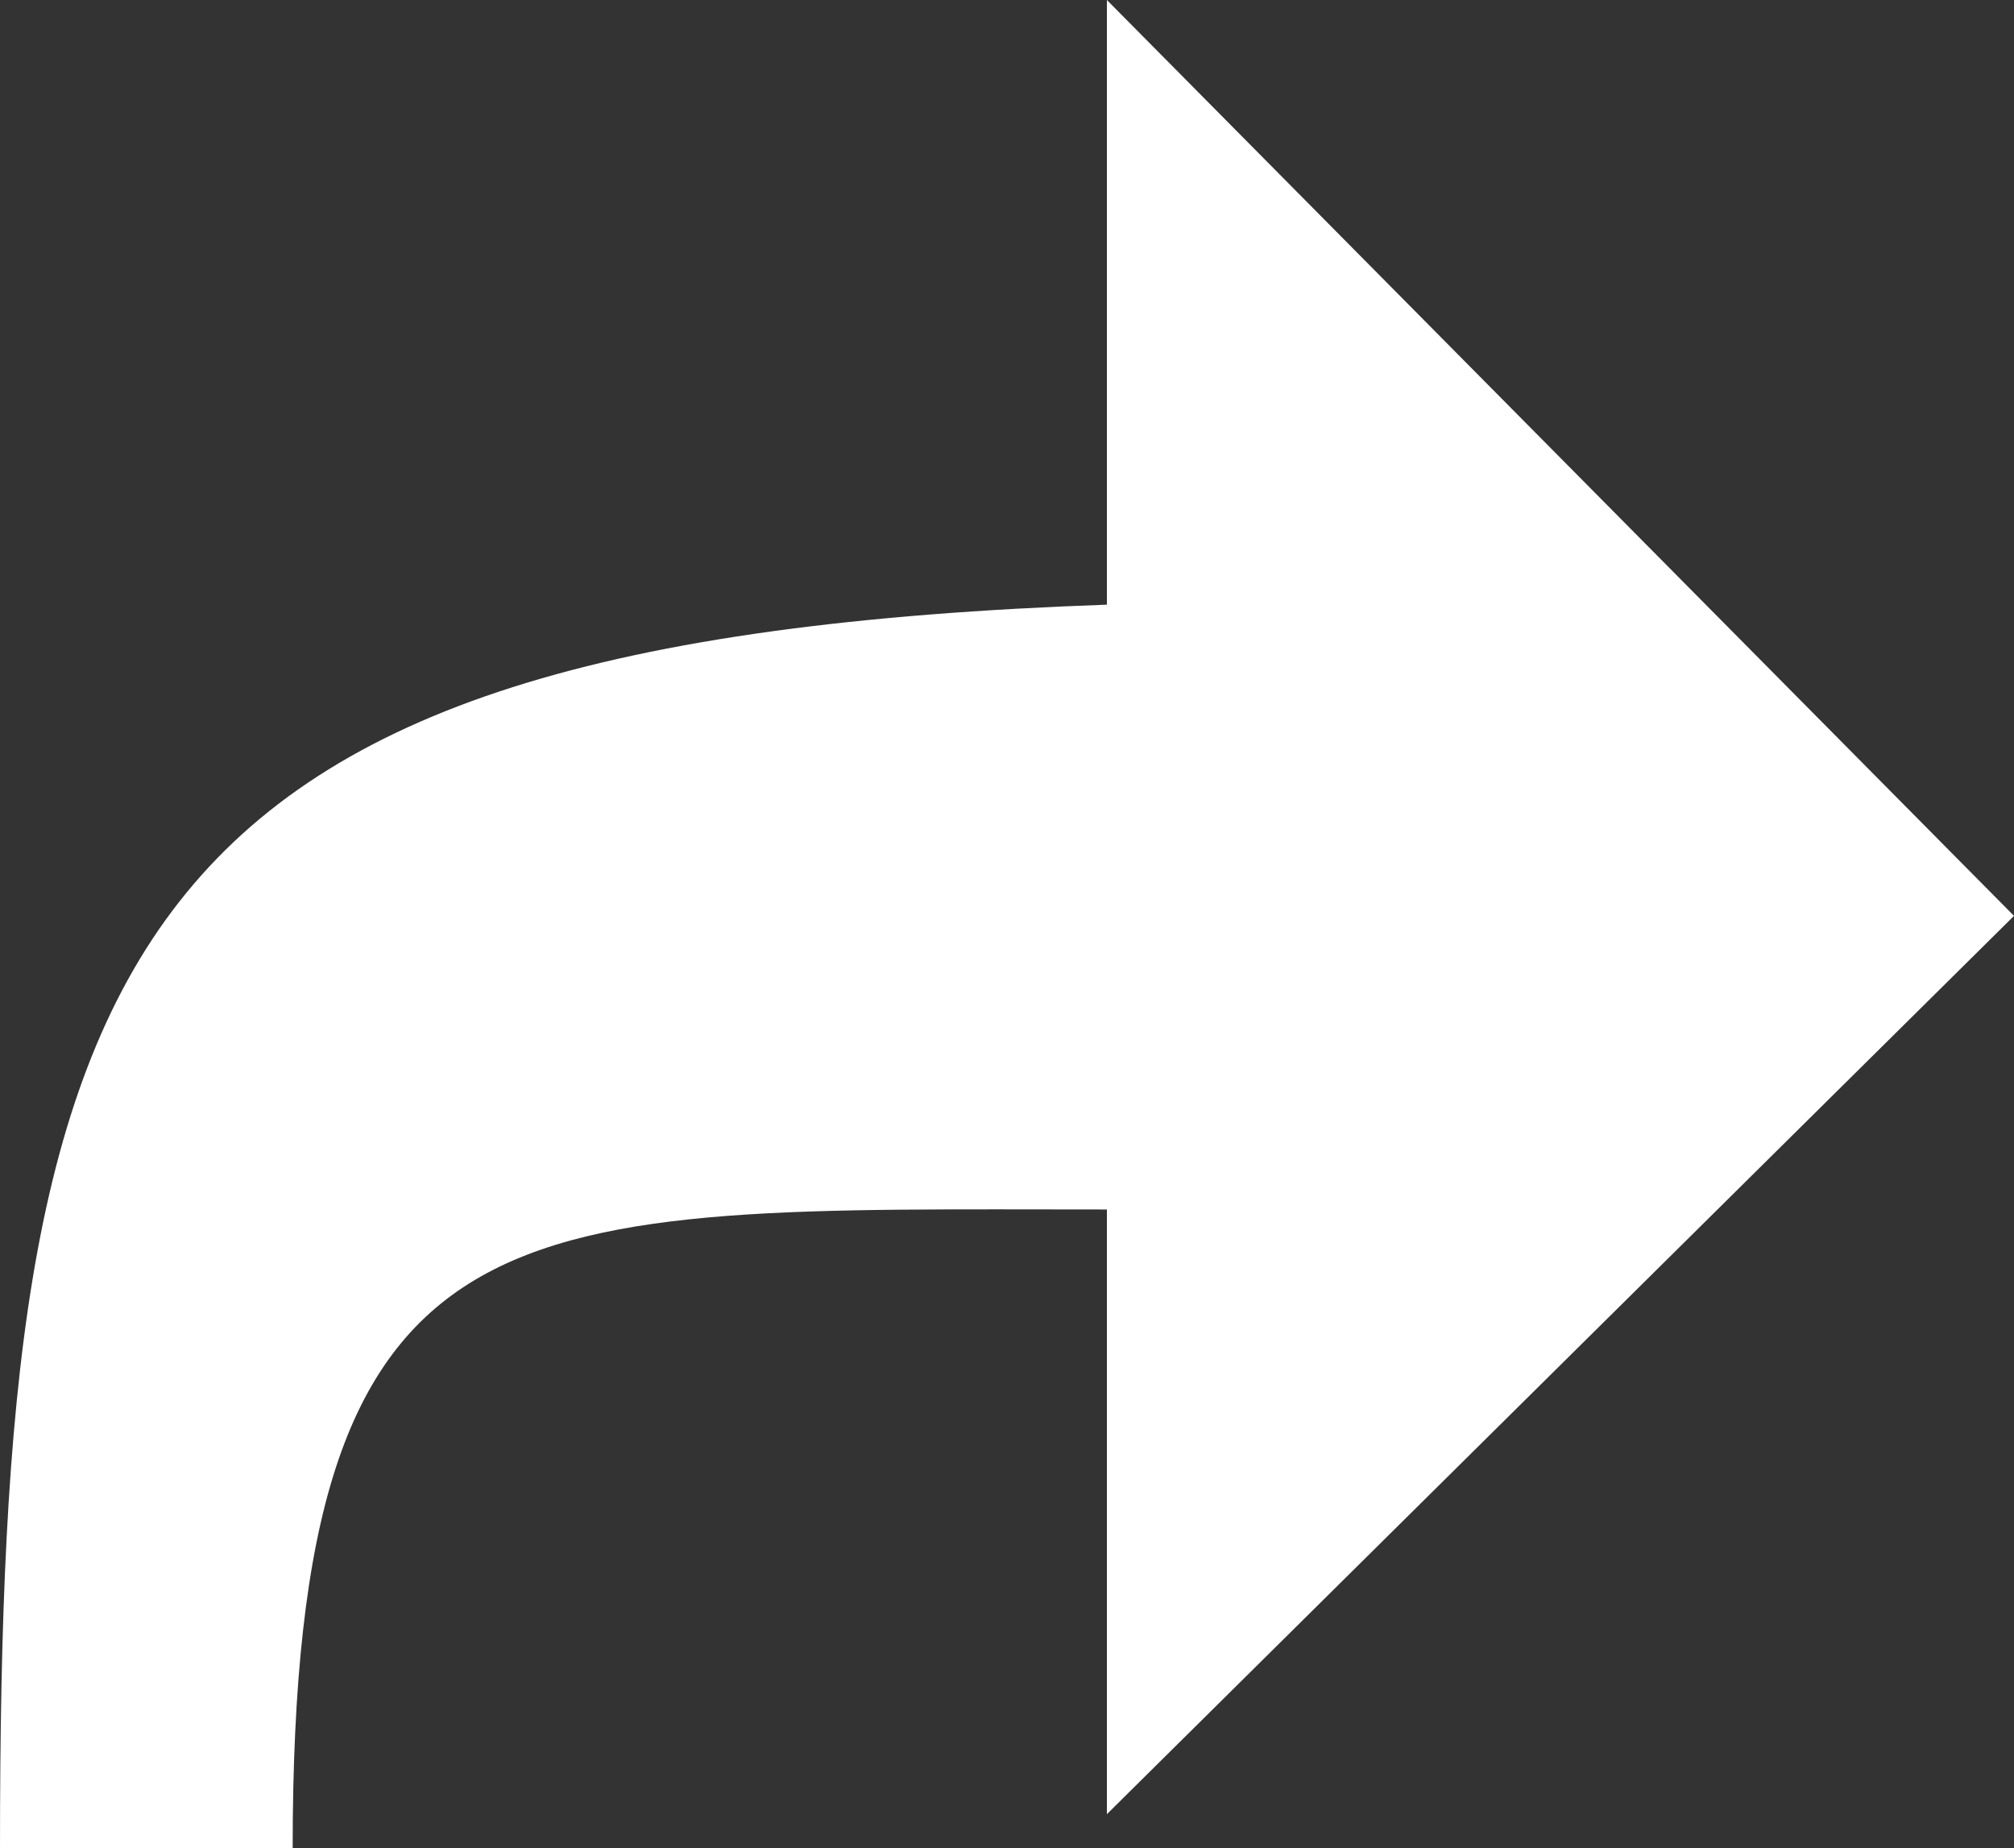
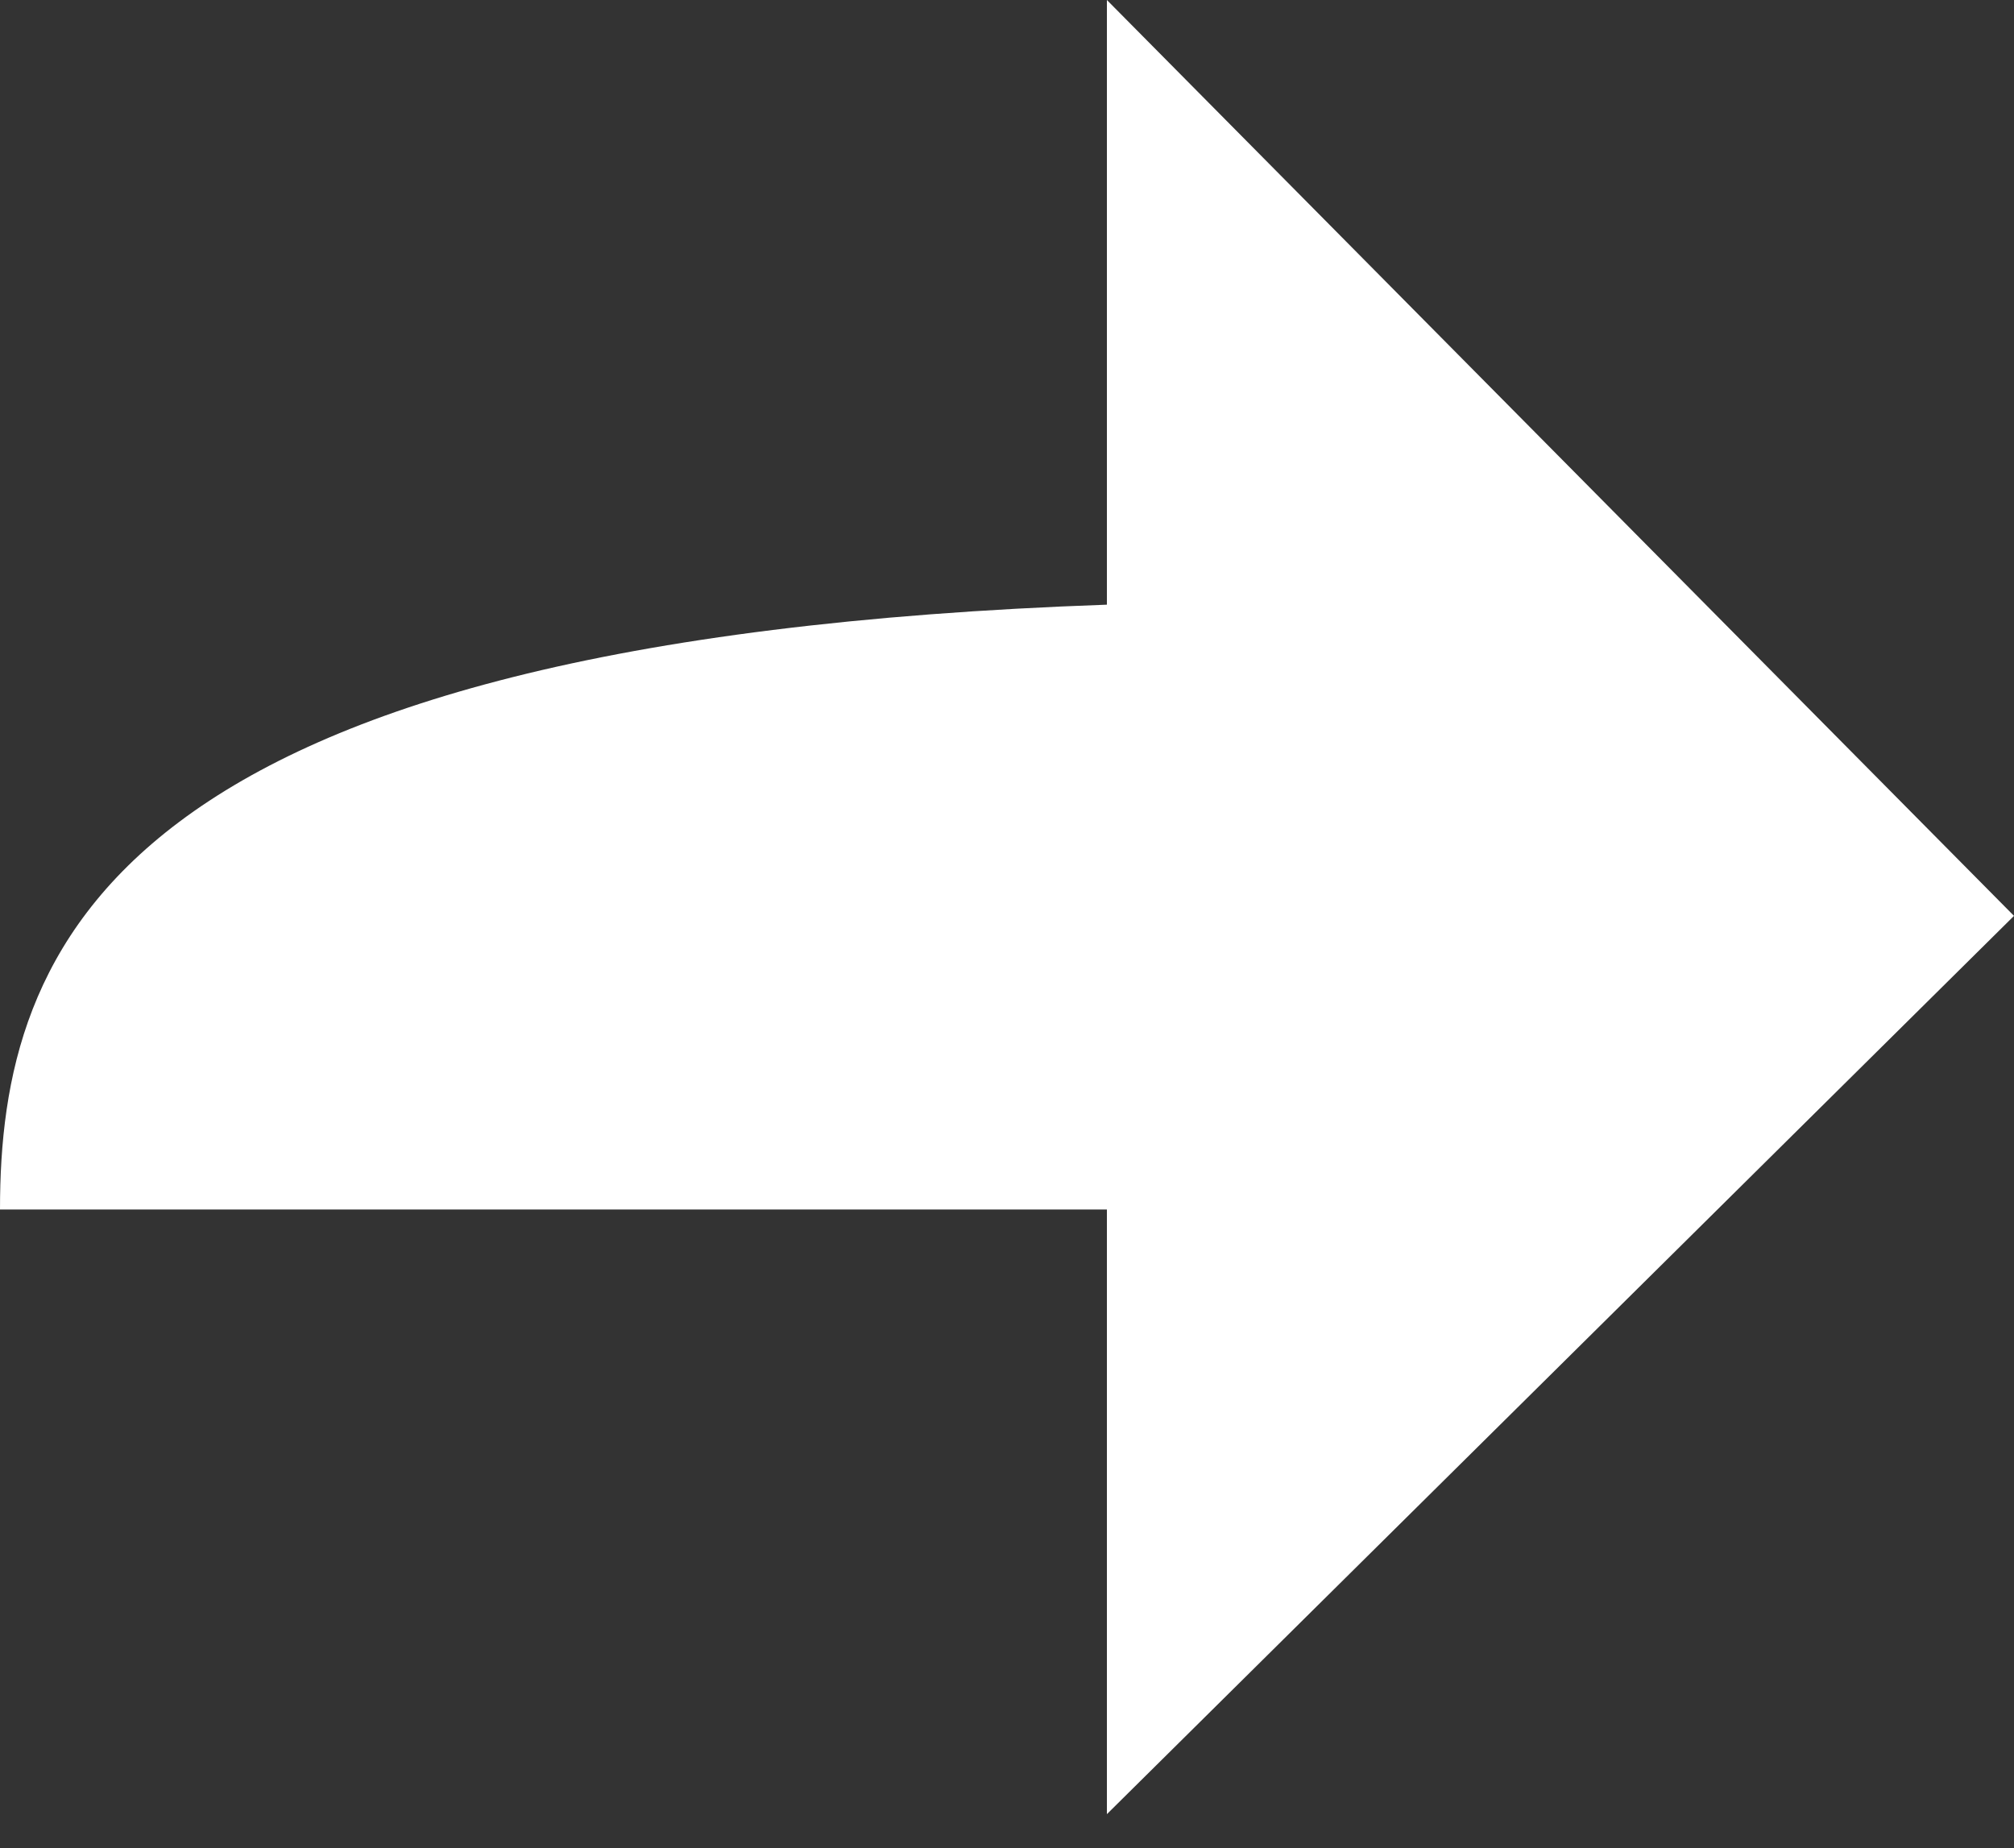
<svg xmlns="http://www.w3.org/2000/svg" id="Layer_1" data-name="Layer 1" viewBox="0 0 148.78 136.53">
  <rect x="0" y="0" width="148.78" height="136.53" fill="#333333" stroke="none" />
  <defs>
    <style>
      .cls-1 {
        fill: #fff;
      }
    </style>
  </defs>
-   <path class="cls-1" d="M81.77,0l67.01,67.66-67.01,66.36v-44.67c-44.27,0-60.15-1.87-60.15,47.19H0C0,69.96,8.07,47.26,81.77,44.67V0Z" />
+   <path class="cls-1" d="M81.77,0l67.01,67.66-67.01,66.36v-44.67H0C0,69.96,8.07,47.26,81.77,44.67V0Z" />
</svg>